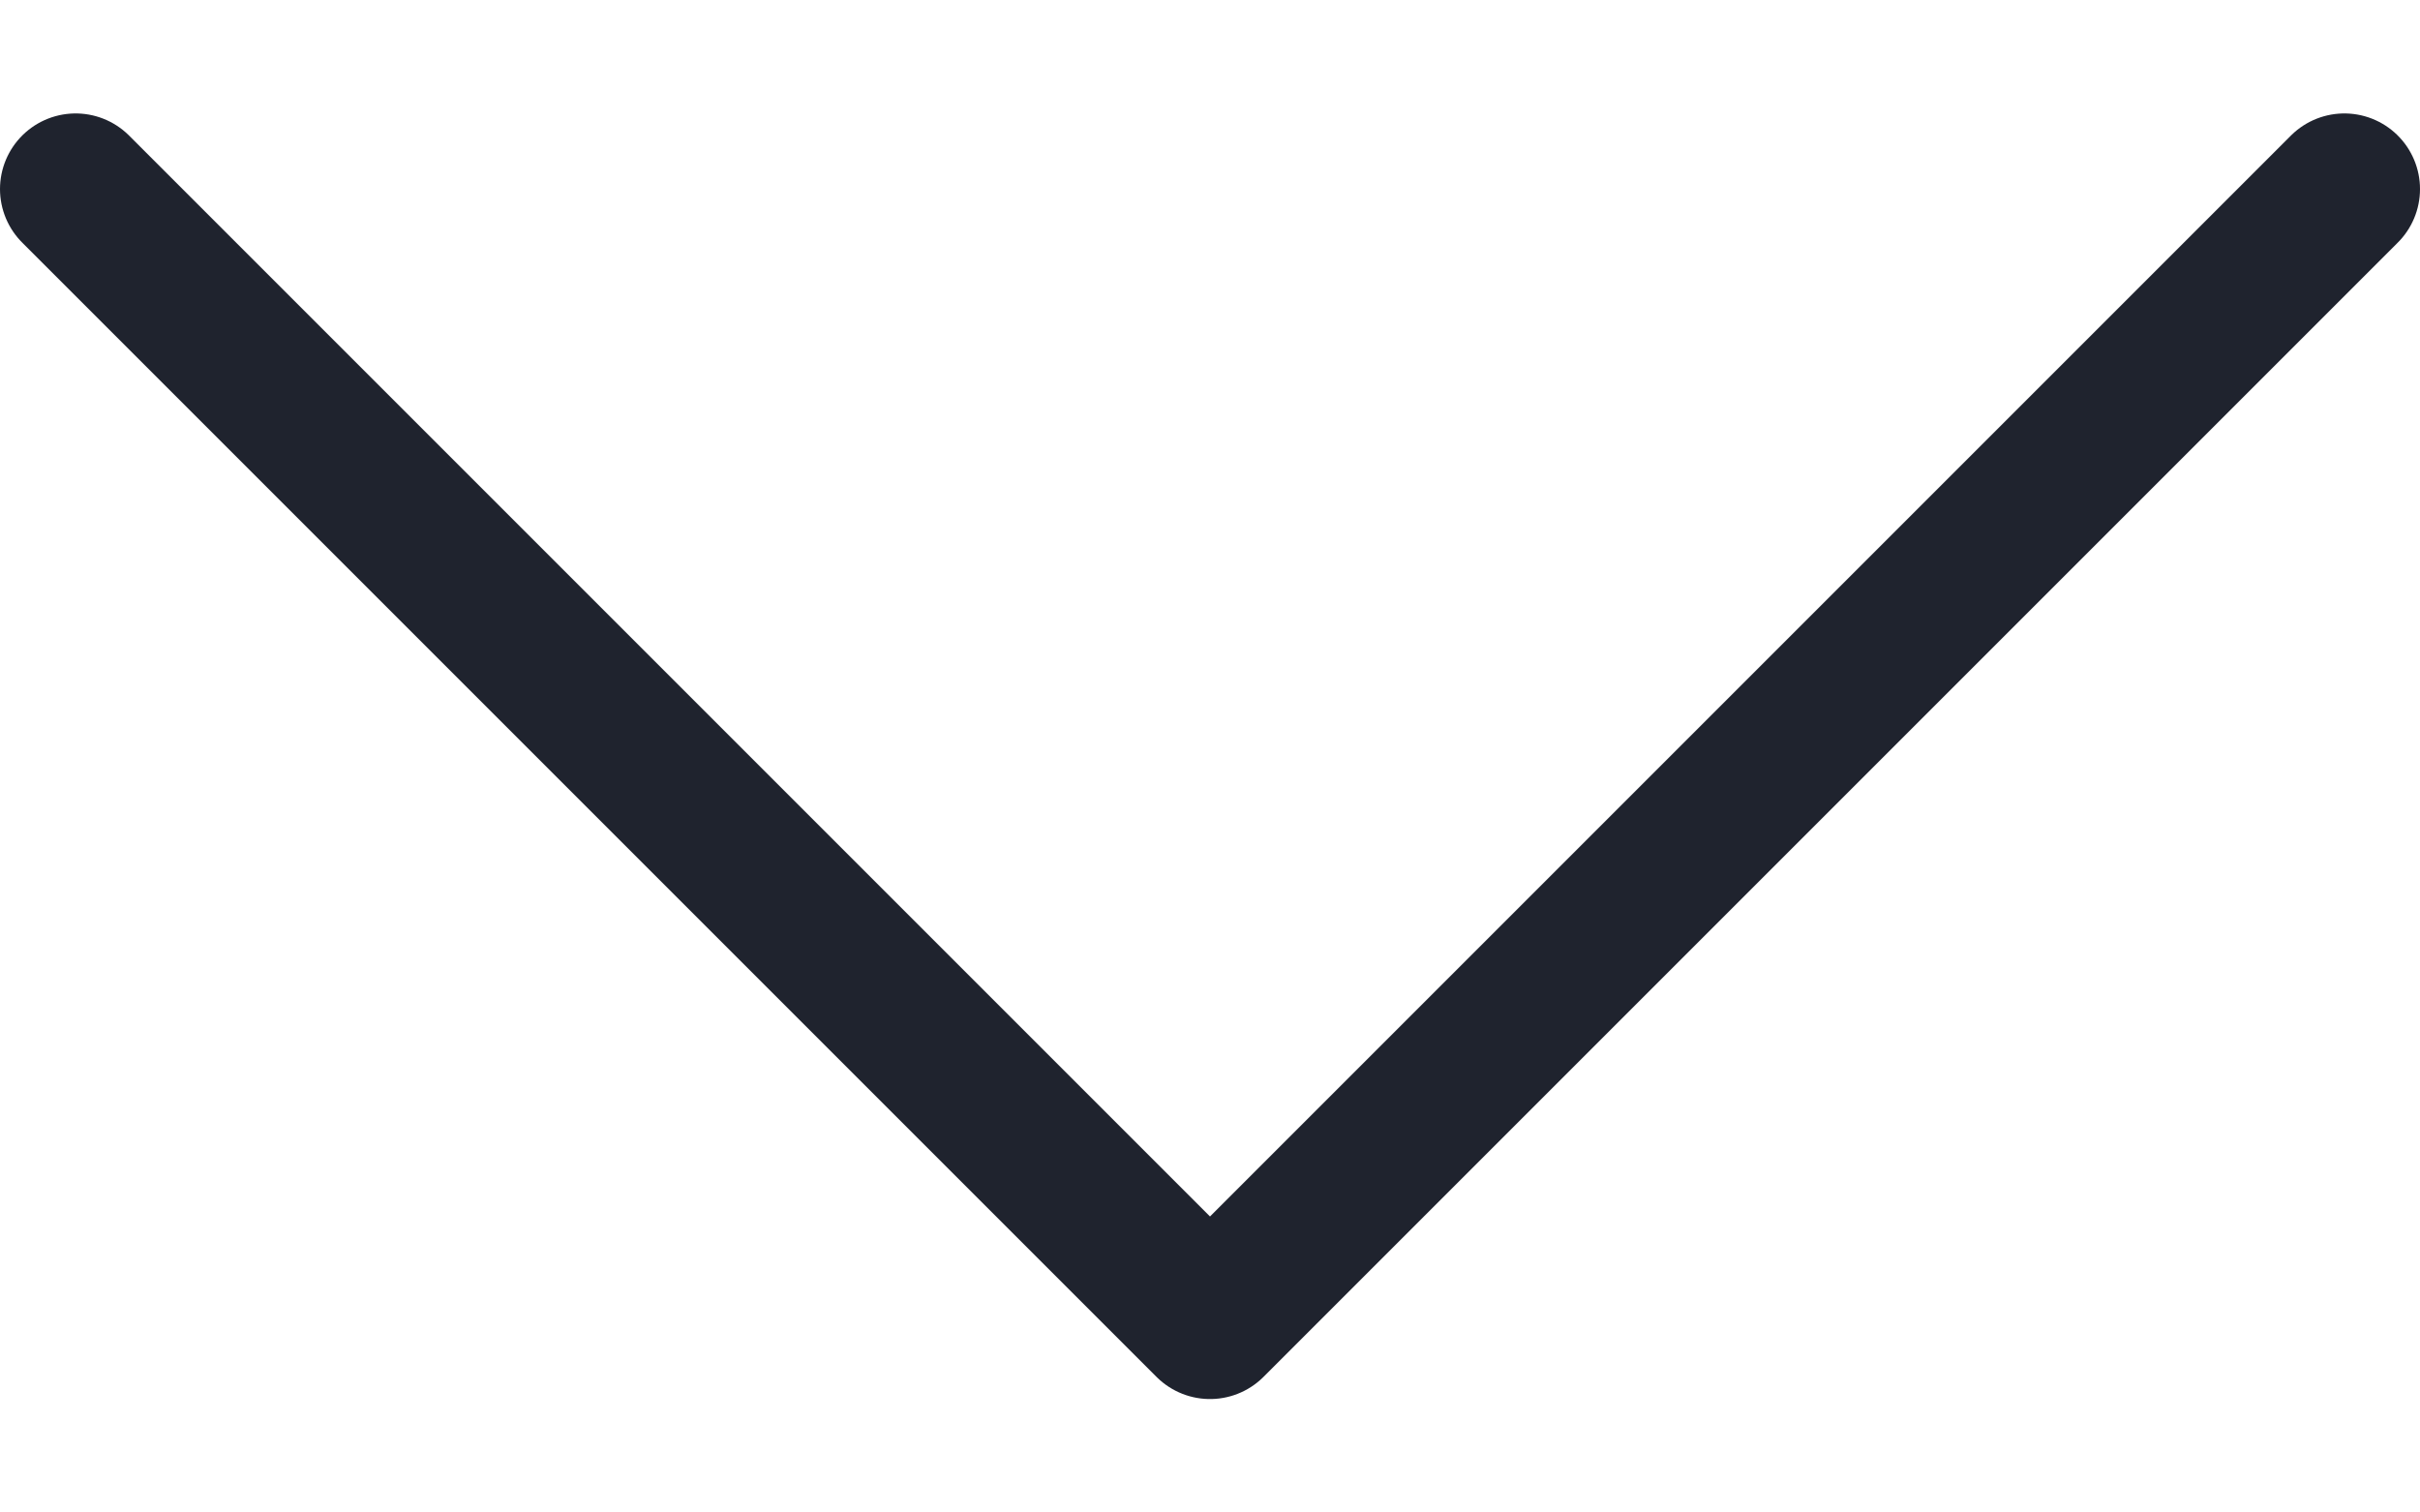
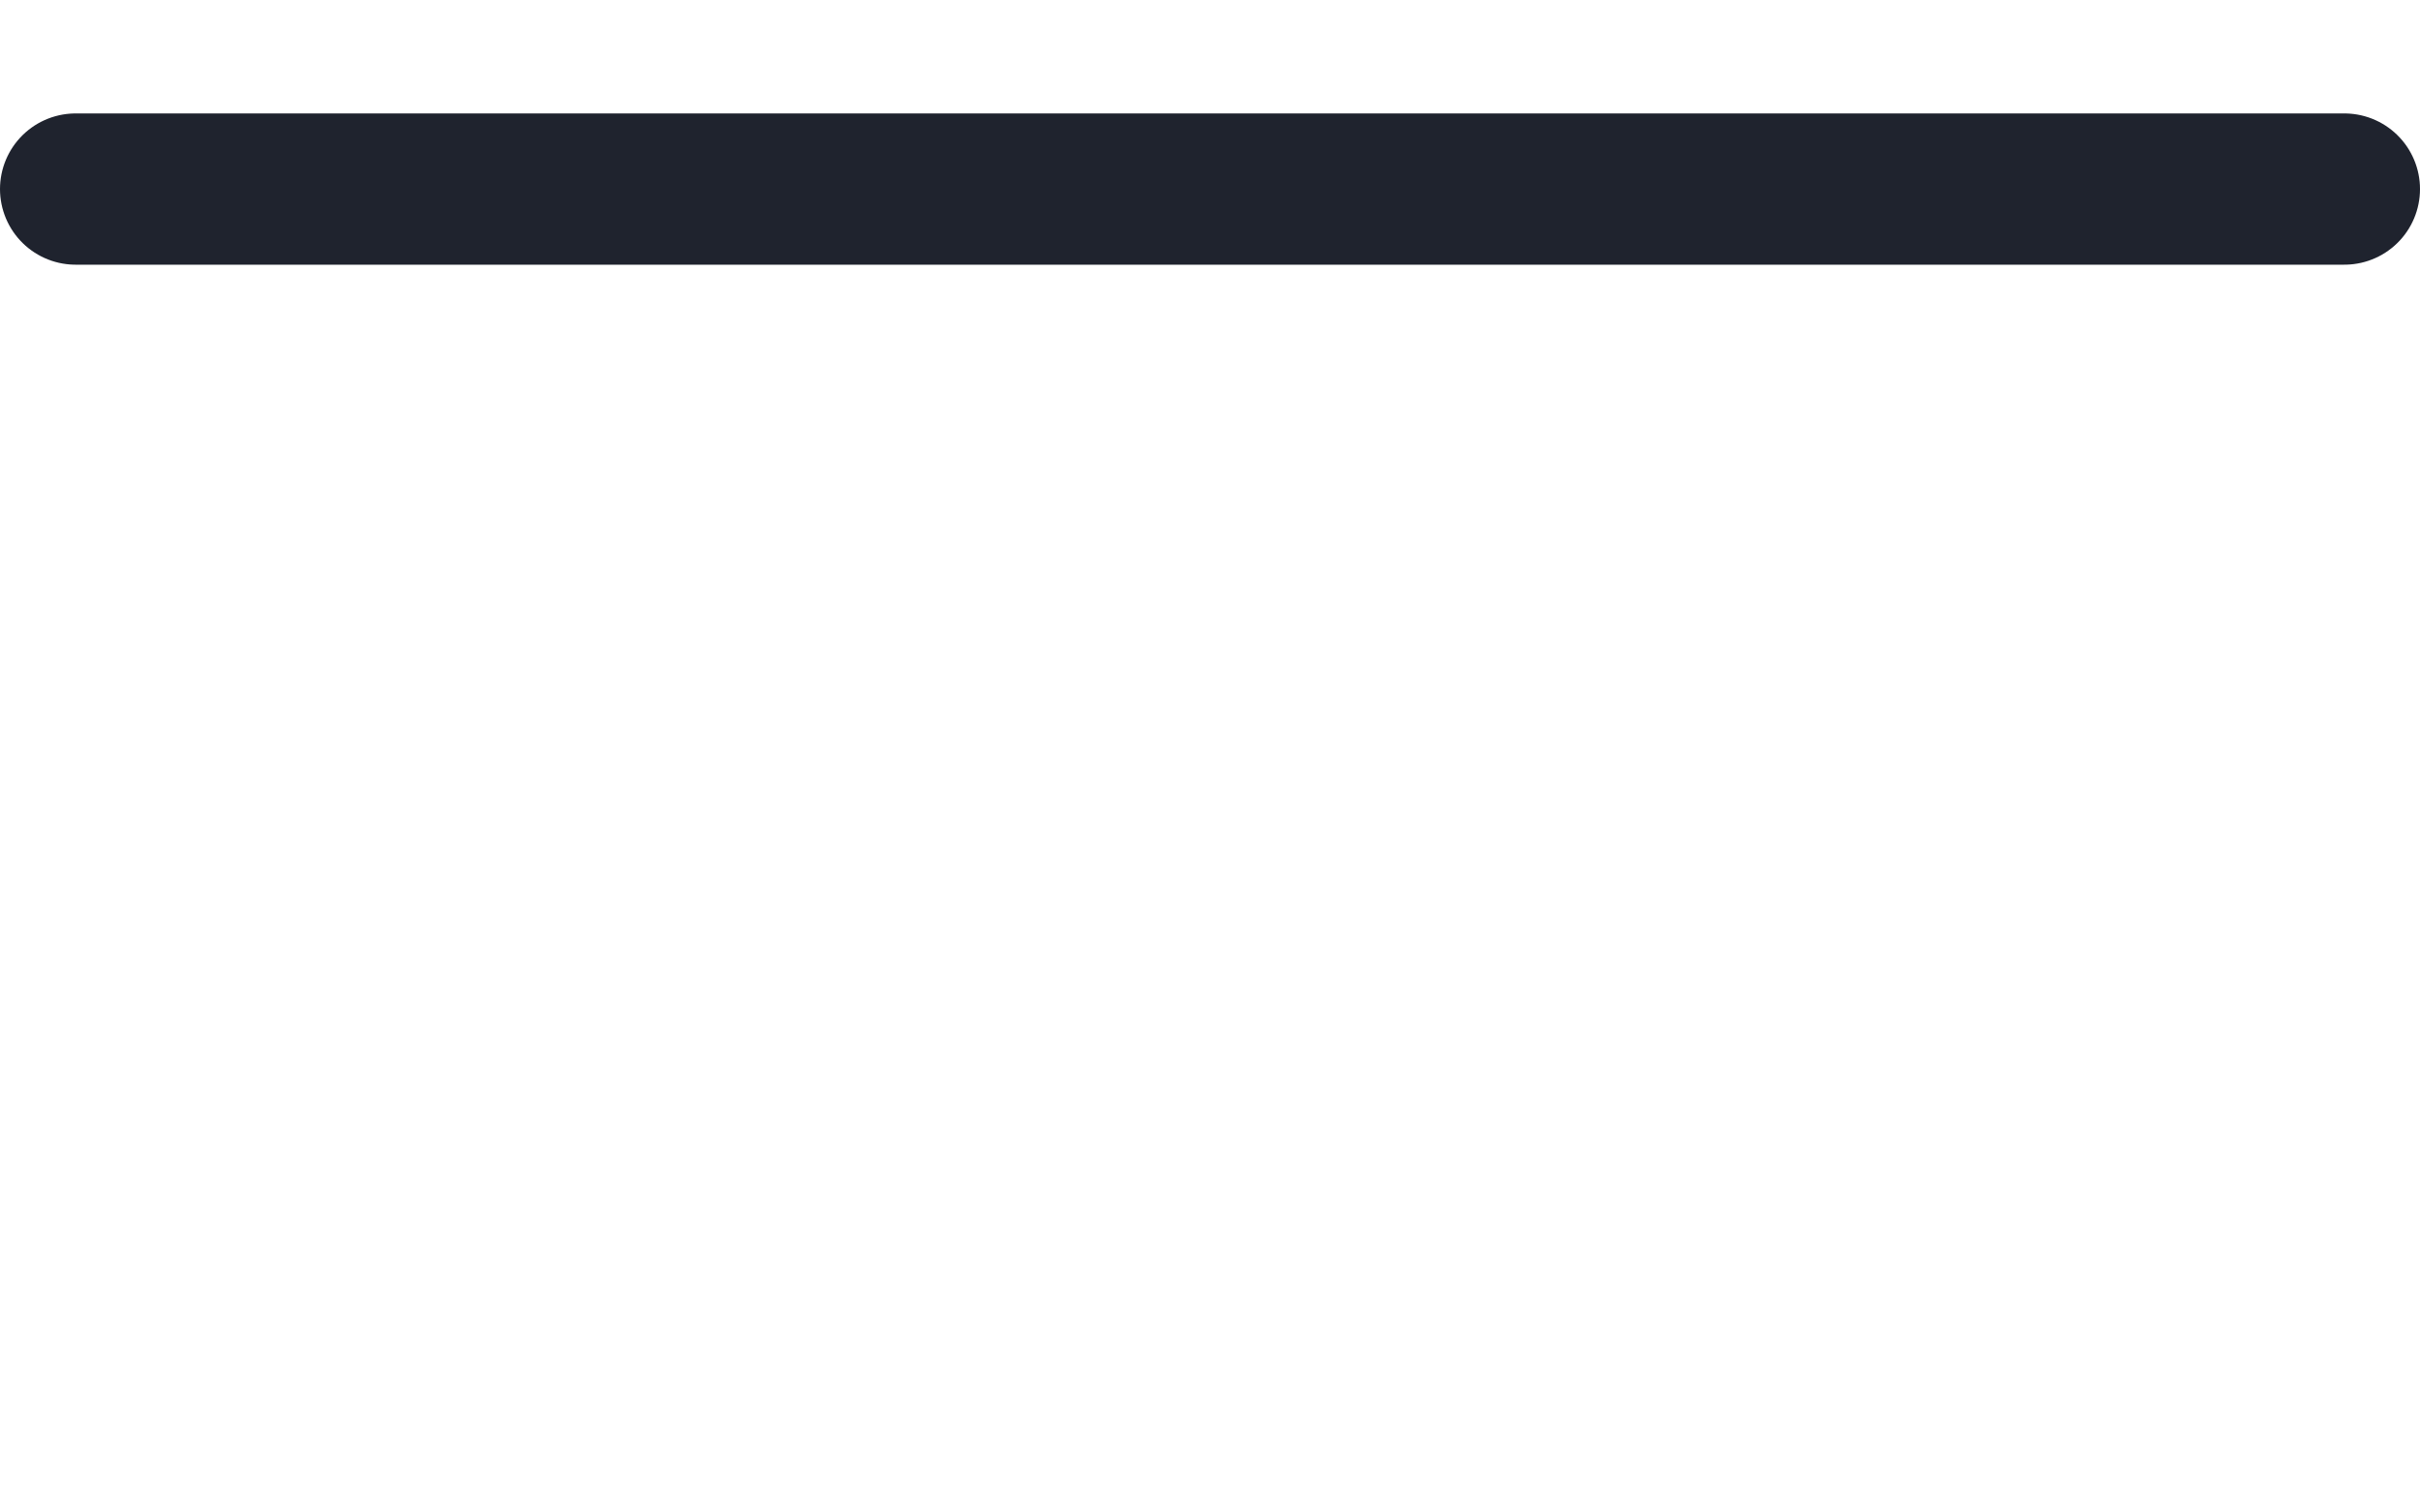
<svg xmlns="http://www.w3.org/2000/svg" width="16" height="10" viewBox="0 0 16 10" fill="none">
-   <path d="M0.5 1.25L8 8.75L15.5 1.25" stroke="#1F232E" stroke-linecap="round" stroke-linejoin="round" />
+   <path d="M0.5 1.25L15.5 1.25" stroke="#1F232E" stroke-linecap="round" stroke-linejoin="round" />
</svg>